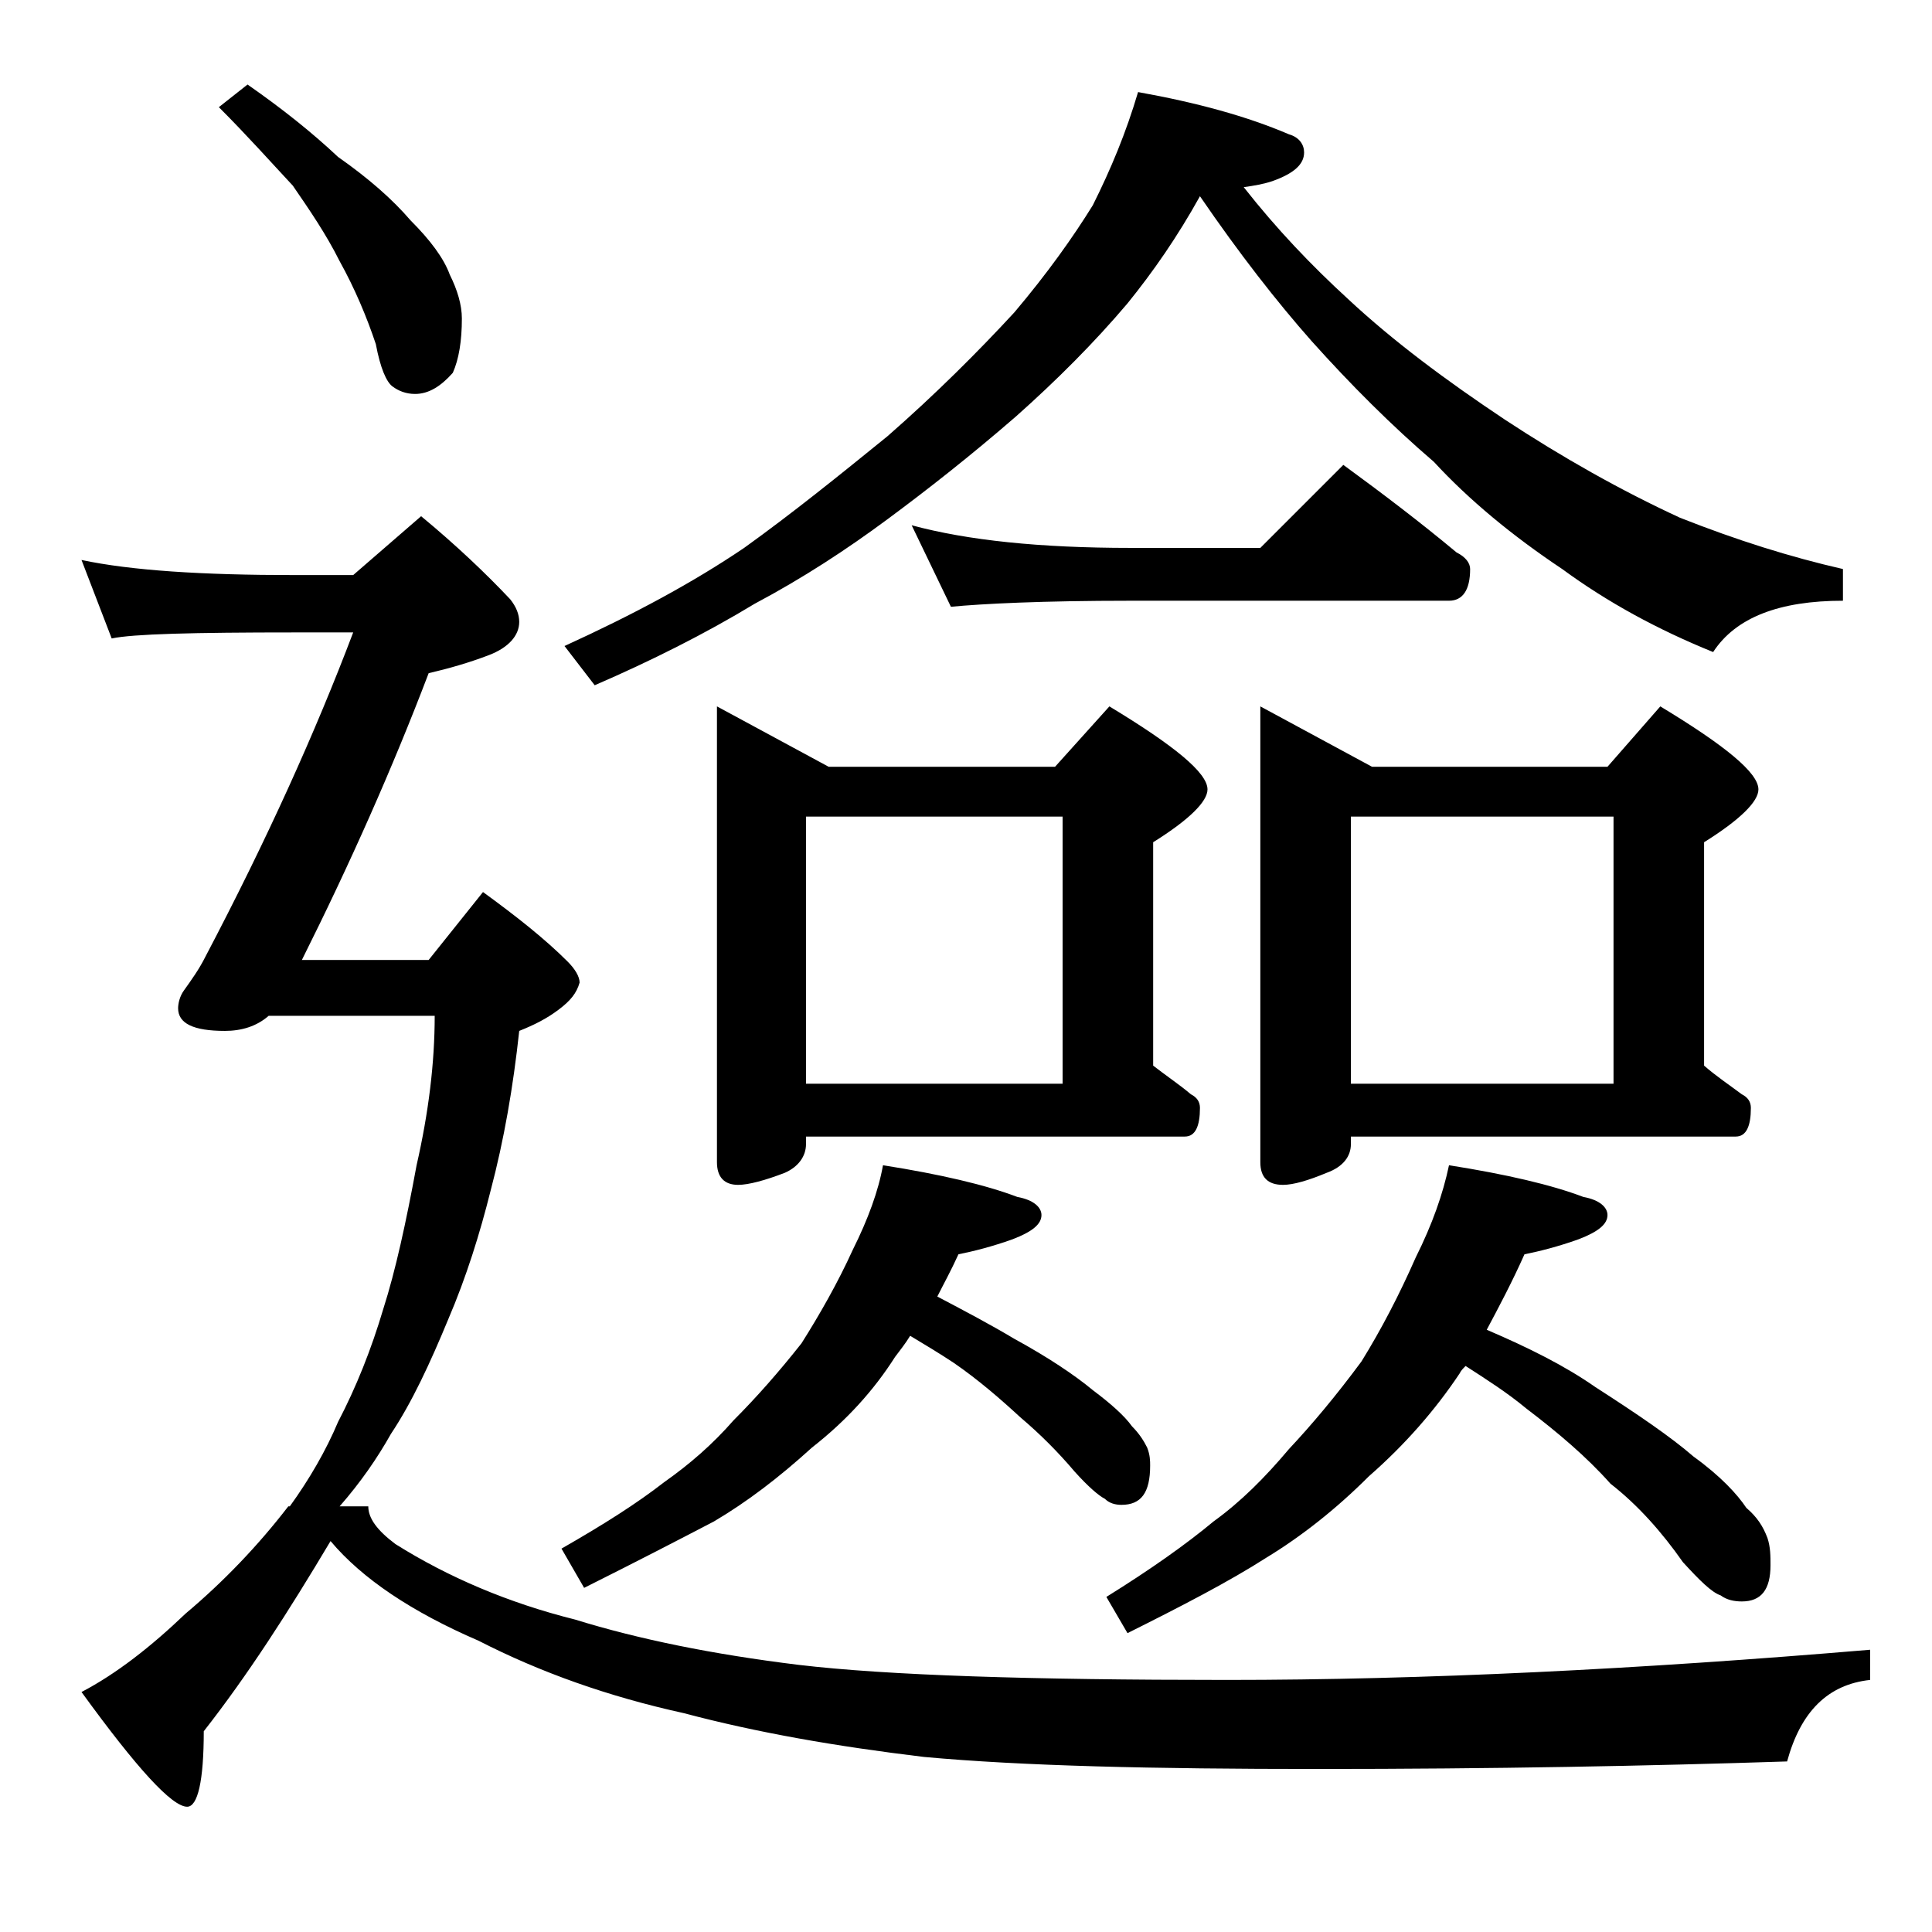
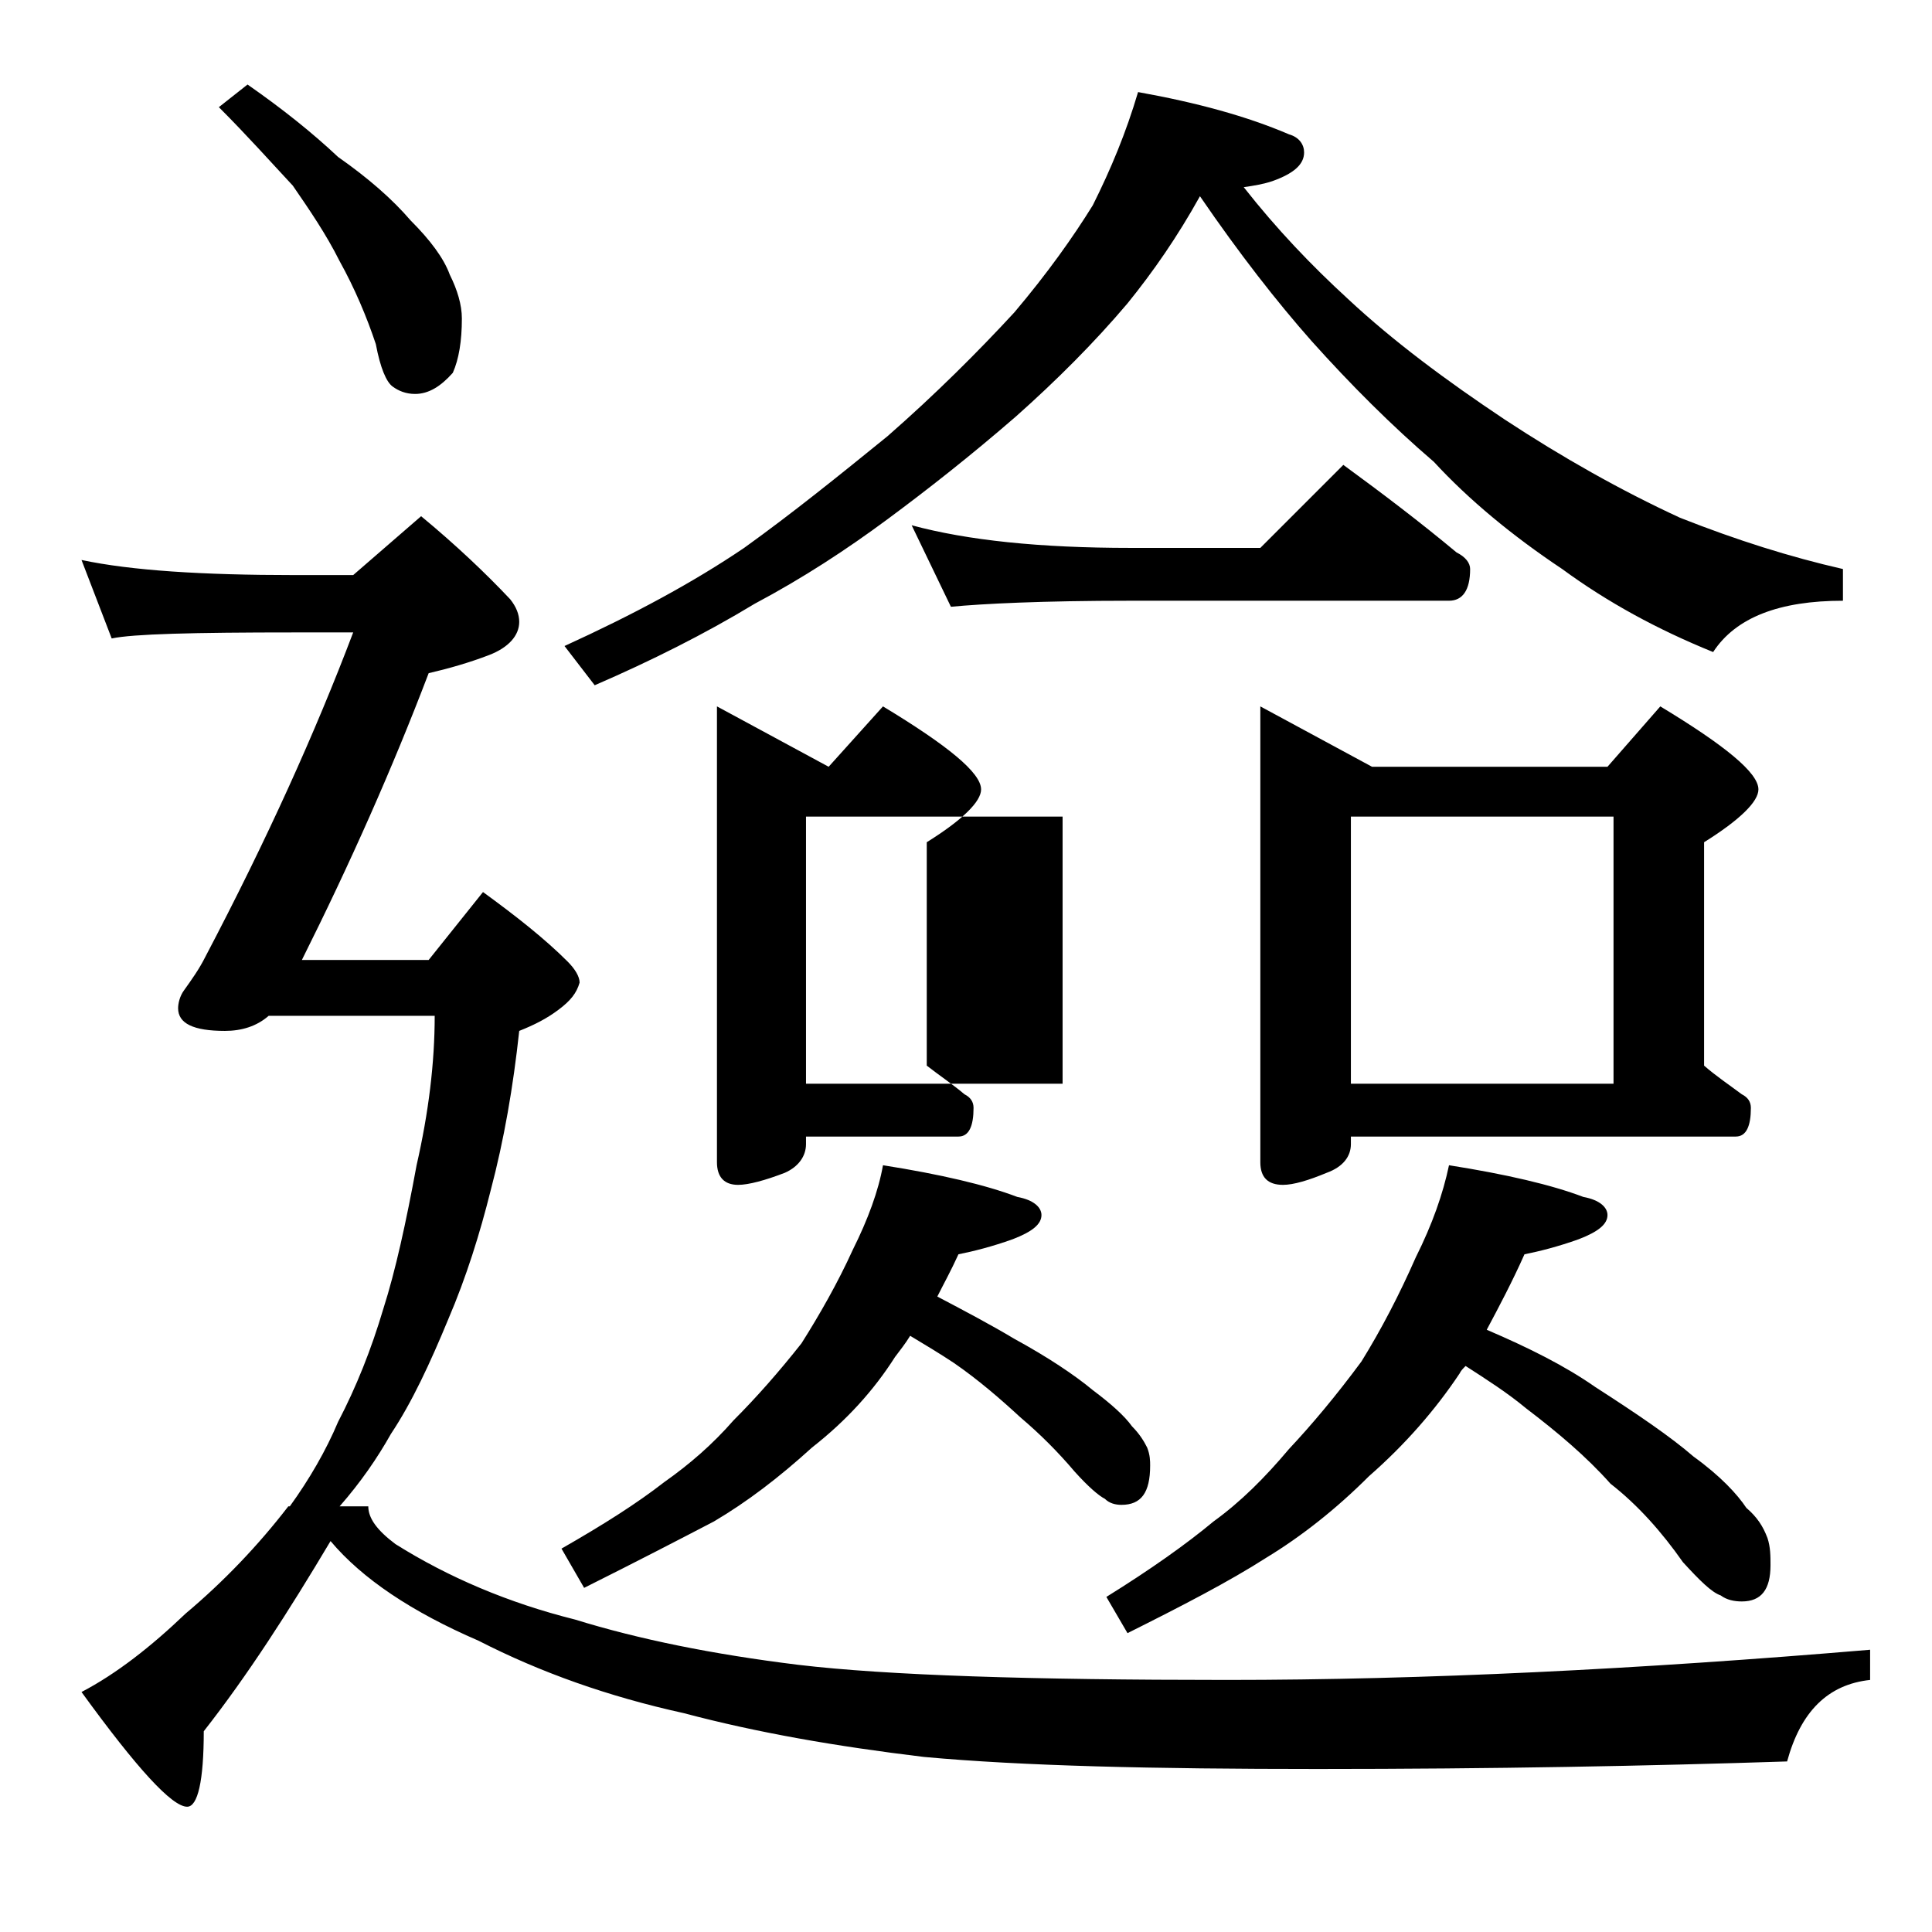
<svg xmlns="http://www.w3.org/2000/svg" version="1.1" id="Layer_1" x="0px" y="0px" viewBox="0 0 128 128" enable-background="new 0 0 128 128" xml:space="preserve">
-   <path d="M5.4,37.1c3.3,0.7,8,1,14.1,1h3.9l4.5-3.9c2.3,1.9,4.3,3.8,5.9,5.5c0.4,0.5,0.6,1,0.6,1.5c0,0.9-0.7,1.7-2,2.2  c-1.3,0.5-2.7,0.9-4,1.2C26,50.9,23.2,57.2,20,63.6h8.4l3.6-4.5c2.2,1.6,4.1,3.1,5.6,4.6c0.5,0.5,0.8,1,0.8,1.4  c-0.2,0.7-0.6,1.2-1.4,1.8c-0.8,0.6-1.6,1-2.6,1.4c-0.4,3.7-1,7.2-1.9,10.6c-0.7,2.8-1.6,5.7-2.8,8.5c-1.2,2.9-2.4,5.5-3.8,7.6  c-0.9,1.6-2,3.2-3.4,4.8h1.9c0,0.8,0.6,1.6,1.8,2.5c3.5,2.2,7.5,3.9,11.9,5c4.2,1.3,9.1,2.3,14.8,3c5.9,0.7,15.4,1,28.4,1  s27.2-0.7,42.6-2v2c-2.8,0.3-4.6,2.1-5.5,5.4c-9.1,0.3-19.5,0.5-31.1,0.5c-10.9,0-19.6-0.2-26.1-0.8c-5.8-0.7-11-1.6-15.9-2.9  c-5-1.1-9.5-2.7-13.6-4.8c-4.4-1.9-7.7-4.1-9.8-6.6c-2.8,4.7-5.5,8.9-8.4,12.6c0,3.3-0.4,5-1.1,5c-1,0-3.3-2.5-7-7.6  c2.3-1.2,4.6-3,6.9-5.2c2.5-2.1,4.8-4.5,6.8-7.1h0.1c1.3-1.8,2.4-3.7,3.2-5.6c1.2-2.3,2.2-4.8,3-7.5c0.8-2.5,1.5-5.7,2.2-9.5  c0.8-3.5,1.2-6.8,1.2-9.9h-11c-0.8,0.7-1.8,1-2.9,1c-2.1,0-3.1-0.5-3.1-1.5c0-0.3,0.1-0.8,0.4-1.2c0.5-0.7,1-1.4,1.4-2.2  c4.1-7.8,7.3-14.9,9.8-21.5h-3.9c-6.7,0-10.7,0.1-12.1,0.4L5.4,37.1z M16.4,5.6c2.3,1.6,4.3,3.2,6,4.8c2,1.4,3.6,2.8,4.8,4.2  c1.3,1.3,2.2,2.5,2.6,3.6c0.5,1,0.8,2,0.8,2.9c0,1.5-0.2,2.7-0.6,3.6c-0.8,0.9-1.6,1.4-2.5,1.4c-0.6,0-1.1-0.2-1.5-0.5  c-0.4-0.3-0.8-1.2-1.1-2.8c-0.6-1.8-1.4-3.7-2.4-5.5c-0.9-1.8-2-3.4-3.1-5C18,10.8,16.4,9,14.5,7.1L16.4,5.6z M75.4,6.1  c3.9,0.7,7.2,1.6,10,2.8c0.7,0.2,1,0.7,1,1.2c0,0.8-0.7,1.4-2.1,1.9c-0.6,0.2-1.2,0.3-1.9,0.4c2.2,2.8,4.5,5.2,6.9,7.4  c3,2.8,6.5,5.4,10.4,8c3.8,2.5,7.7,4.7,11.6,6.5c3.8,1.5,7.3,2.6,10.8,3.4v2.1c-4.2,0-7.1,1.1-8.6,3.4c-3.7-1.5-7-3.3-10-5.5  c-3.3-2.2-6.2-4.6-8.5-7.1c-2.8-2.4-5.5-5.1-8.1-8c-2.3-2.6-4.8-5.8-7.4-9.6c-1.5,2.7-3.1,5-4.8,7.1c-2.2,2.6-4.7,5.1-7.4,7.5  c-3,2.6-5.8,4.8-8.5,6.8c-2.7,2-5.6,3.9-8.8,5.6c-3.3,2-6.9,3.8-10.6,5.4l-2-2.6c4.6-2.1,8.5-4.2,11.9-6.5c3.2-2.3,6.3-4.8,9.5-7.4  c3.2-2.8,6-5.6,8.4-8.2c2.2-2.6,3.9-5,5.2-7.1C73.6,11.2,74.6,8.8,75.4,6.1z M58.5,77.2c3.8,0.6,6.8,1.3,8.9,2.1  c1.1,0.2,1.6,0.7,1.6,1.2c0,0.6-0.6,1.1-1.9,1.6c-1.4,0.5-2.6,0.8-3.6,1c-0.5,1.1-1,2-1.4,2.8c1.9,1,3.6,1.9,5.1,2.8  c2.2,1.2,4,2.4,5.2,3.4c1.2,0.9,2.1,1.7,2.6,2.4c0.5,0.5,0.8,1,1,1.4c0.2,0.5,0.2,0.9,0.2,1.2c0,1.8-0.6,2.6-1.9,2.6  c-0.4,0-0.8-0.1-1.1-0.4c-0.4-0.2-1.1-0.8-2-1.8c-1.1-1.3-2.3-2.5-3.6-3.6c-1.3-1.2-2.8-2.5-4.4-3.6c-0.9-0.6-1.9-1.2-2.9-1.8  c-0.3,0.5-0.7,1-1,1.4c-1.4,2.2-3.2,4.2-5.5,6c-2.2,2-4.3,3.6-6.5,4.9c-2.3,1.2-5.2,2.7-8.6,4.4l-1.5-2.6c2.8-1.6,5-3,6.8-4.4  c1.7-1.2,3.2-2.5,4.6-4.1c1.5-1.5,3-3.2,4.5-5.1c1.2-1.9,2.4-4,3.4-6.2C57.5,80.8,58.2,78.9,58.5,77.2z M47.5,46.8l7.4,4h15l3.6-4  c4.3,2.6,6.5,4.4,6.5,5.5c0,0.8-1.2,2-3.6,3.5v14.8c0.9,0.7,1.8,1.3,2.5,1.9c0.4,0.2,0.6,0.5,0.6,0.9c0,1.2-0.3,1.9-1,1.9H53.4v0.5  c0,0.8-0.5,1.5-1.4,1.9c-1.3,0.5-2.4,0.8-3.1,0.8c-0.9,0-1.4-0.5-1.4-1.5V46.8z M53.4,71.8h17V54.1h-17V71.8z M60.4,34.8  c3.7,1,8.5,1.5,14.5,1.5h8.6l5.5-5.5c2.6,1.9,5.1,3.8,7.5,5.8c0.6,0.3,0.9,0.7,0.9,1.1c0,1.4-0.5,2.1-1.4,2.1H74.9  C69,39.8,65.1,40,63,40.2L60.4,34.8z M96,77.2c3.8,0.6,6.8,1.3,8.9,2.1c1.1,0.2,1.6,0.7,1.6,1.2c0,0.6-0.6,1.1-1.9,1.6  c-1.4,0.5-2.6,0.8-3.6,1c-0.8,1.8-1.7,3.5-2.5,5c2.8,1.2,5.2,2.4,7.2,3.8c2.8,1.8,5,3.3,6.5,4.6c1.8,1.3,2.9,2.5,3.5,3.4  c0.7,0.6,1.1,1.2,1.4,2c0.2,0.6,0.2,1.2,0.2,1.8c0,1.6-0.6,2.4-1.9,2.4c-0.5,0-1-0.1-1.4-0.4c-0.6-0.2-1.4-1-2.5-2.2  c-1.4-2-3-3.8-4.8-5.2c-1.6-1.8-3.5-3.4-5.6-5c-1.2-1-2.6-1.9-4-2.8c-0.2,0.2-0.3,0.3-0.4,0.5c-1.6,2.4-3.6,4.7-6,6.8  c-2.2,2.2-4.5,4-6.8,5.4c-2.5,1.6-5.6,3.2-9.2,5l-1.4-2.4c2.9-1.8,5.3-3.5,7.1-5c1.8-1.3,3.4-2.9,5-4.8c1.5-1.6,3.1-3.5,4.8-5.8  c1.3-2.1,2.5-4.4,3.6-6.9C94.9,81.1,95.6,79.1,96,77.2z M83.5,46.8l7.4,4h15.6l3.5-4c4.3,2.6,6.5,4.4,6.5,5.5c0,0.8-1.2,2-3.6,3.5  v14.8c0.8,0.7,1.7,1.3,2.5,1.9c0.4,0.2,0.6,0.5,0.6,0.9c0,1.2-0.3,1.9-1,1.9H89.5v0.5c0,0.8-0.5,1.5-1.6,1.9  c-1.2,0.5-2.2,0.8-2.9,0.8c-1,0-1.5-0.5-1.5-1.5V46.8z M89.5,71.8h17.4V54.1H89.5V71.8z" />
+   <path d="M5.4,37.1c3.3,0.7,8,1,14.1,1h3.9l4.5-3.9c2.3,1.9,4.3,3.8,5.9,5.5c0.4,0.5,0.6,1,0.6,1.5c0,0.9-0.7,1.7-2,2.2  c-1.3,0.5-2.7,0.9-4,1.2C26,50.9,23.2,57.2,20,63.6h8.4l3.6-4.5c2.2,1.6,4.1,3.1,5.6,4.6c0.5,0.5,0.8,1,0.8,1.4  c-0.2,0.7-0.6,1.2-1.4,1.8c-0.8,0.6-1.6,1-2.6,1.4c-0.4,3.7-1,7.2-1.9,10.6c-0.7,2.8-1.6,5.7-2.8,8.5c-1.2,2.9-2.4,5.5-3.8,7.6  c-0.9,1.6-2,3.2-3.4,4.8h1.9c0,0.8,0.6,1.6,1.8,2.5c3.5,2.2,7.5,3.9,11.9,5c4.2,1.3,9.1,2.3,14.8,3c5.9,0.7,15.4,1,28.4,1  s27.2-0.7,42.6-2v2c-2.8,0.3-4.6,2.1-5.5,5.4c-9.1,0.3-19.5,0.5-31.1,0.5c-10.9,0-19.6-0.2-26.1-0.8c-5.8-0.7-11-1.6-15.9-2.9  c-5-1.1-9.5-2.7-13.6-4.8c-4.4-1.9-7.7-4.1-9.8-6.6c-2.8,4.7-5.5,8.9-8.4,12.6c0,3.3-0.4,5-1.1,5c-1,0-3.3-2.5-7-7.6  c2.3-1.2,4.6-3,6.9-5.2c2.5-2.1,4.8-4.5,6.8-7.1h0.1c1.3-1.8,2.4-3.7,3.2-5.6c1.2-2.3,2.2-4.8,3-7.5c0.8-2.5,1.5-5.7,2.2-9.5  c0.8-3.5,1.2-6.8,1.2-9.9h-11c-0.8,0.7-1.8,1-2.9,1c-2.1,0-3.1-0.5-3.1-1.5c0-0.3,0.1-0.8,0.4-1.2c0.5-0.7,1-1.4,1.4-2.2  c4.1-7.8,7.3-14.9,9.8-21.5h-3.9c-6.7,0-10.7,0.1-12.1,0.4L5.4,37.1z M16.4,5.6c2.3,1.6,4.3,3.2,6,4.8c2,1.4,3.6,2.8,4.8,4.2  c1.3,1.3,2.2,2.5,2.6,3.6c0.5,1,0.8,2,0.8,2.9c0,1.5-0.2,2.7-0.6,3.6c-0.8,0.9-1.6,1.4-2.5,1.4c-0.6,0-1.1-0.2-1.5-0.5  c-0.4-0.3-0.8-1.2-1.1-2.8c-0.6-1.8-1.4-3.7-2.4-5.5c-0.9-1.8-2-3.4-3.1-5C18,10.8,16.4,9,14.5,7.1L16.4,5.6z M75.4,6.1  c3.9,0.7,7.2,1.6,10,2.8c0.7,0.2,1,0.7,1,1.2c0,0.8-0.7,1.4-2.1,1.9c-0.6,0.2-1.2,0.3-1.9,0.4c2.2,2.8,4.5,5.2,6.9,7.4  c3,2.8,6.5,5.4,10.4,8c3.8,2.5,7.7,4.7,11.6,6.5c3.8,1.5,7.3,2.6,10.8,3.4v2.1c-4.2,0-7.1,1.1-8.6,3.4c-3.7-1.5-7-3.3-10-5.5  c-3.3-2.2-6.2-4.6-8.5-7.1c-2.8-2.4-5.5-5.1-8.1-8c-2.3-2.6-4.8-5.8-7.4-9.6c-1.5,2.7-3.1,5-4.8,7.1c-2.2,2.6-4.7,5.1-7.4,7.5  c-3,2.6-5.8,4.8-8.5,6.8c-2.7,2-5.6,3.9-8.8,5.6c-3.3,2-6.9,3.8-10.6,5.4l-2-2.6c4.6-2.1,8.5-4.2,11.9-6.5c3.2-2.3,6.3-4.8,9.5-7.4  c3.2-2.8,6-5.6,8.4-8.2c2.2-2.6,3.9-5,5.2-7.1C73.6,11.2,74.6,8.8,75.4,6.1z M58.5,77.2c3.8,0.6,6.8,1.3,8.9,2.1  c1.1,0.2,1.6,0.7,1.6,1.2c0,0.6-0.6,1.1-1.9,1.6c-1.4,0.5-2.6,0.8-3.6,1c-0.5,1.1-1,2-1.4,2.8c1.9,1,3.6,1.9,5.1,2.8  c2.2,1.2,4,2.4,5.2,3.4c1.2,0.9,2.1,1.7,2.6,2.4c0.5,0.5,0.8,1,1,1.4c0.2,0.5,0.2,0.9,0.2,1.2c0,1.8-0.6,2.6-1.9,2.6  c-0.4,0-0.8-0.1-1.1-0.4c-0.4-0.2-1.1-0.8-2-1.8c-1.1-1.3-2.3-2.5-3.6-3.6c-1.3-1.2-2.8-2.5-4.4-3.6c-0.9-0.6-1.9-1.2-2.9-1.8  c-0.3,0.5-0.7,1-1,1.4c-1.4,2.2-3.2,4.2-5.5,6c-2.2,2-4.3,3.6-6.5,4.9c-2.3,1.2-5.2,2.7-8.6,4.4l-1.5-2.6c2.8-1.6,5-3,6.8-4.4  c1.7-1.2,3.2-2.5,4.6-4.1c1.5-1.5,3-3.2,4.5-5.1c1.2-1.9,2.4-4,3.4-6.2C57.5,80.8,58.2,78.9,58.5,77.2z M47.5,46.8l7.4,4l3.6-4  c4.3,2.6,6.5,4.4,6.5,5.5c0,0.8-1.2,2-3.6,3.5v14.8c0.9,0.7,1.8,1.3,2.5,1.9c0.4,0.2,0.6,0.5,0.6,0.9c0,1.2-0.3,1.9-1,1.9H53.4v0.5  c0,0.8-0.5,1.5-1.4,1.9c-1.3,0.5-2.4,0.8-3.1,0.8c-0.9,0-1.4-0.5-1.4-1.5V46.8z M53.4,71.8h17V54.1h-17V71.8z M60.4,34.8  c3.7,1,8.5,1.5,14.5,1.5h8.6l5.5-5.5c2.6,1.9,5.1,3.8,7.5,5.8c0.6,0.3,0.9,0.7,0.9,1.1c0,1.4-0.5,2.1-1.4,2.1H74.9  C69,39.8,65.1,40,63,40.2L60.4,34.8z M96,77.2c3.8,0.6,6.8,1.3,8.9,2.1c1.1,0.2,1.6,0.7,1.6,1.2c0,0.6-0.6,1.1-1.9,1.6  c-1.4,0.5-2.6,0.8-3.6,1c-0.8,1.8-1.7,3.5-2.5,5c2.8,1.2,5.2,2.4,7.2,3.8c2.8,1.8,5,3.3,6.5,4.6c1.8,1.3,2.9,2.5,3.5,3.4  c0.7,0.6,1.1,1.2,1.4,2c0.2,0.6,0.2,1.2,0.2,1.8c0,1.6-0.6,2.4-1.9,2.4c-0.5,0-1-0.1-1.4-0.4c-0.6-0.2-1.4-1-2.5-2.2  c-1.4-2-3-3.8-4.8-5.2c-1.6-1.8-3.5-3.4-5.6-5c-1.2-1-2.6-1.9-4-2.8c-0.2,0.2-0.3,0.3-0.4,0.5c-1.6,2.4-3.6,4.7-6,6.8  c-2.2,2.2-4.5,4-6.8,5.4c-2.5,1.6-5.6,3.2-9.2,5l-1.4-2.4c2.9-1.8,5.3-3.5,7.1-5c1.8-1.3,3.4-2.9,5-4.8c1.5-1.6,3.1-3.5,4.8-5.8  c1.3-2.1,2.5-4.4,3.6-6.9C94.9,81.1,95.6,79.1,96,77.2z M83.5,46.8l7.4,4h15.6l3.5-4c4.3,2.6,6.5,4.4,6.5,5.5c0,0.8-1.2,2-3.6,3.5  v14.8c0.8,0.7,1.7,1.3,2.5,1.9c0.4,0.2,0.6,0.5,0.6,0.9c0,1.2-0.3,1.9-1,1.9H89.5v0.5c0,0.8-0.5,1.5-1.6,1.9  c-1.2,0.5-2.2,0.8-2.9,0.8c-1,0-1.5-0.5-1.5-1.5V46.8z M89.5,71.8h17.4V54.1H89.5V71.8z" />
</svg>